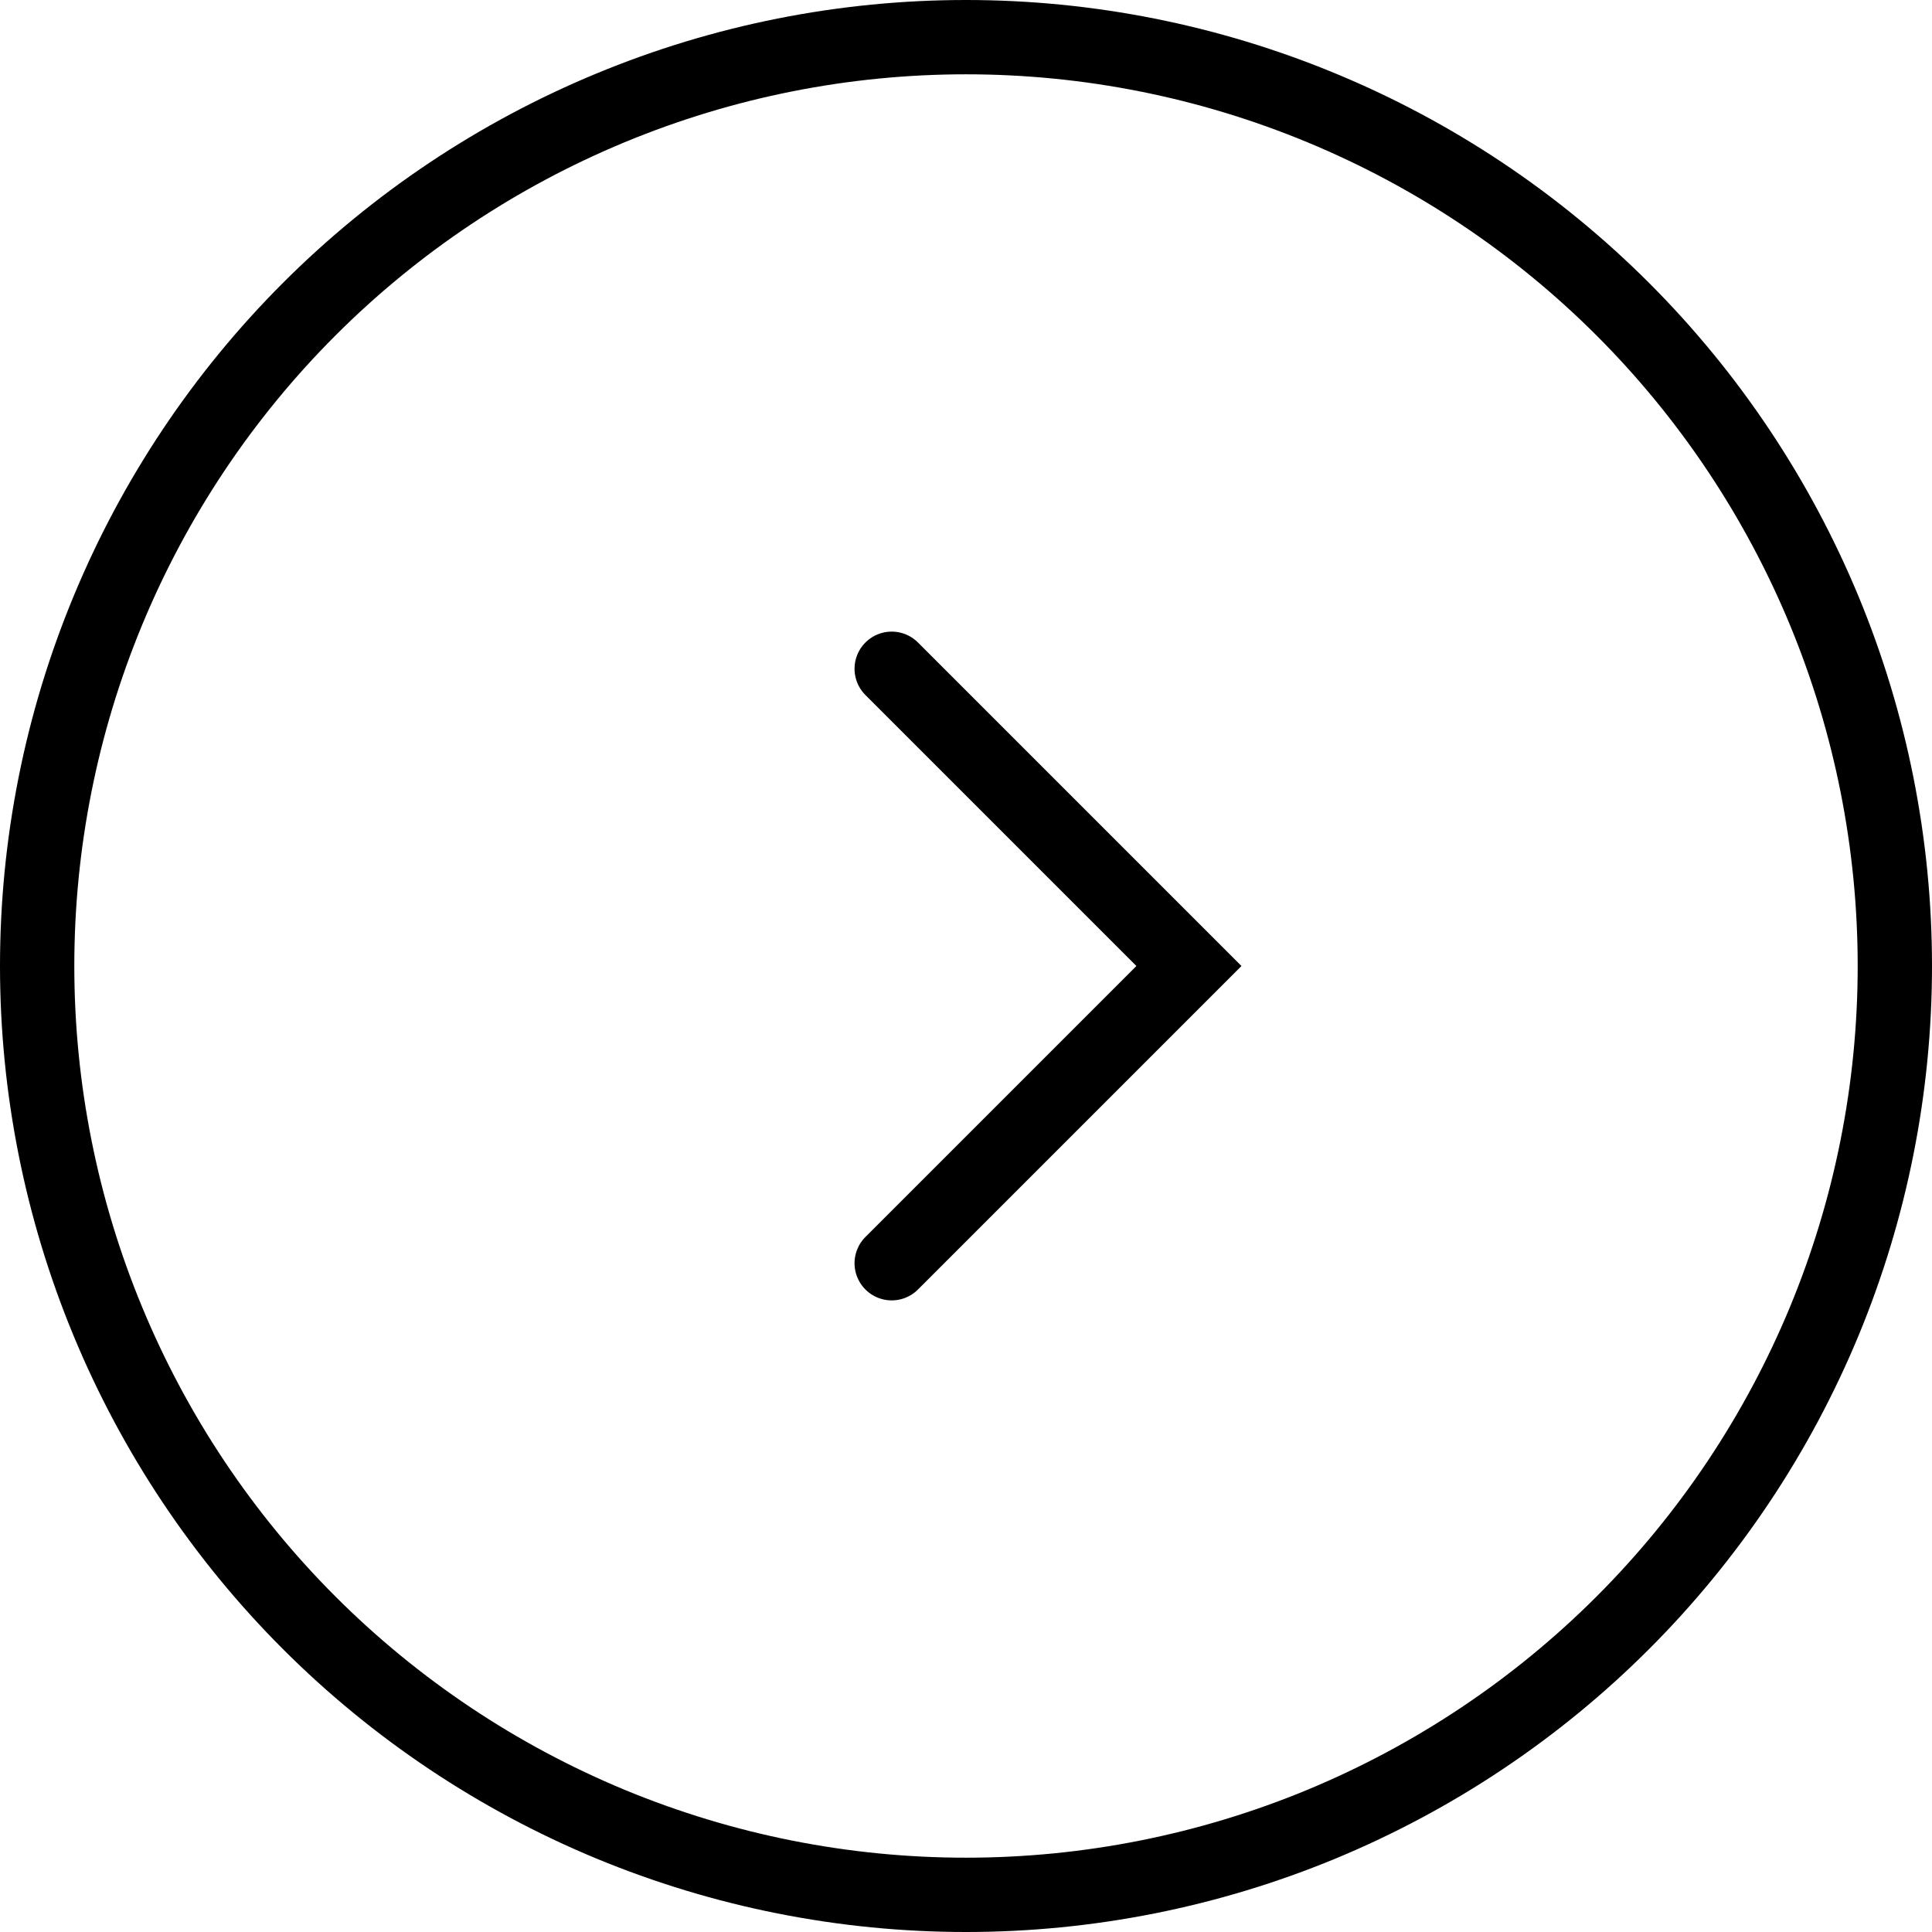
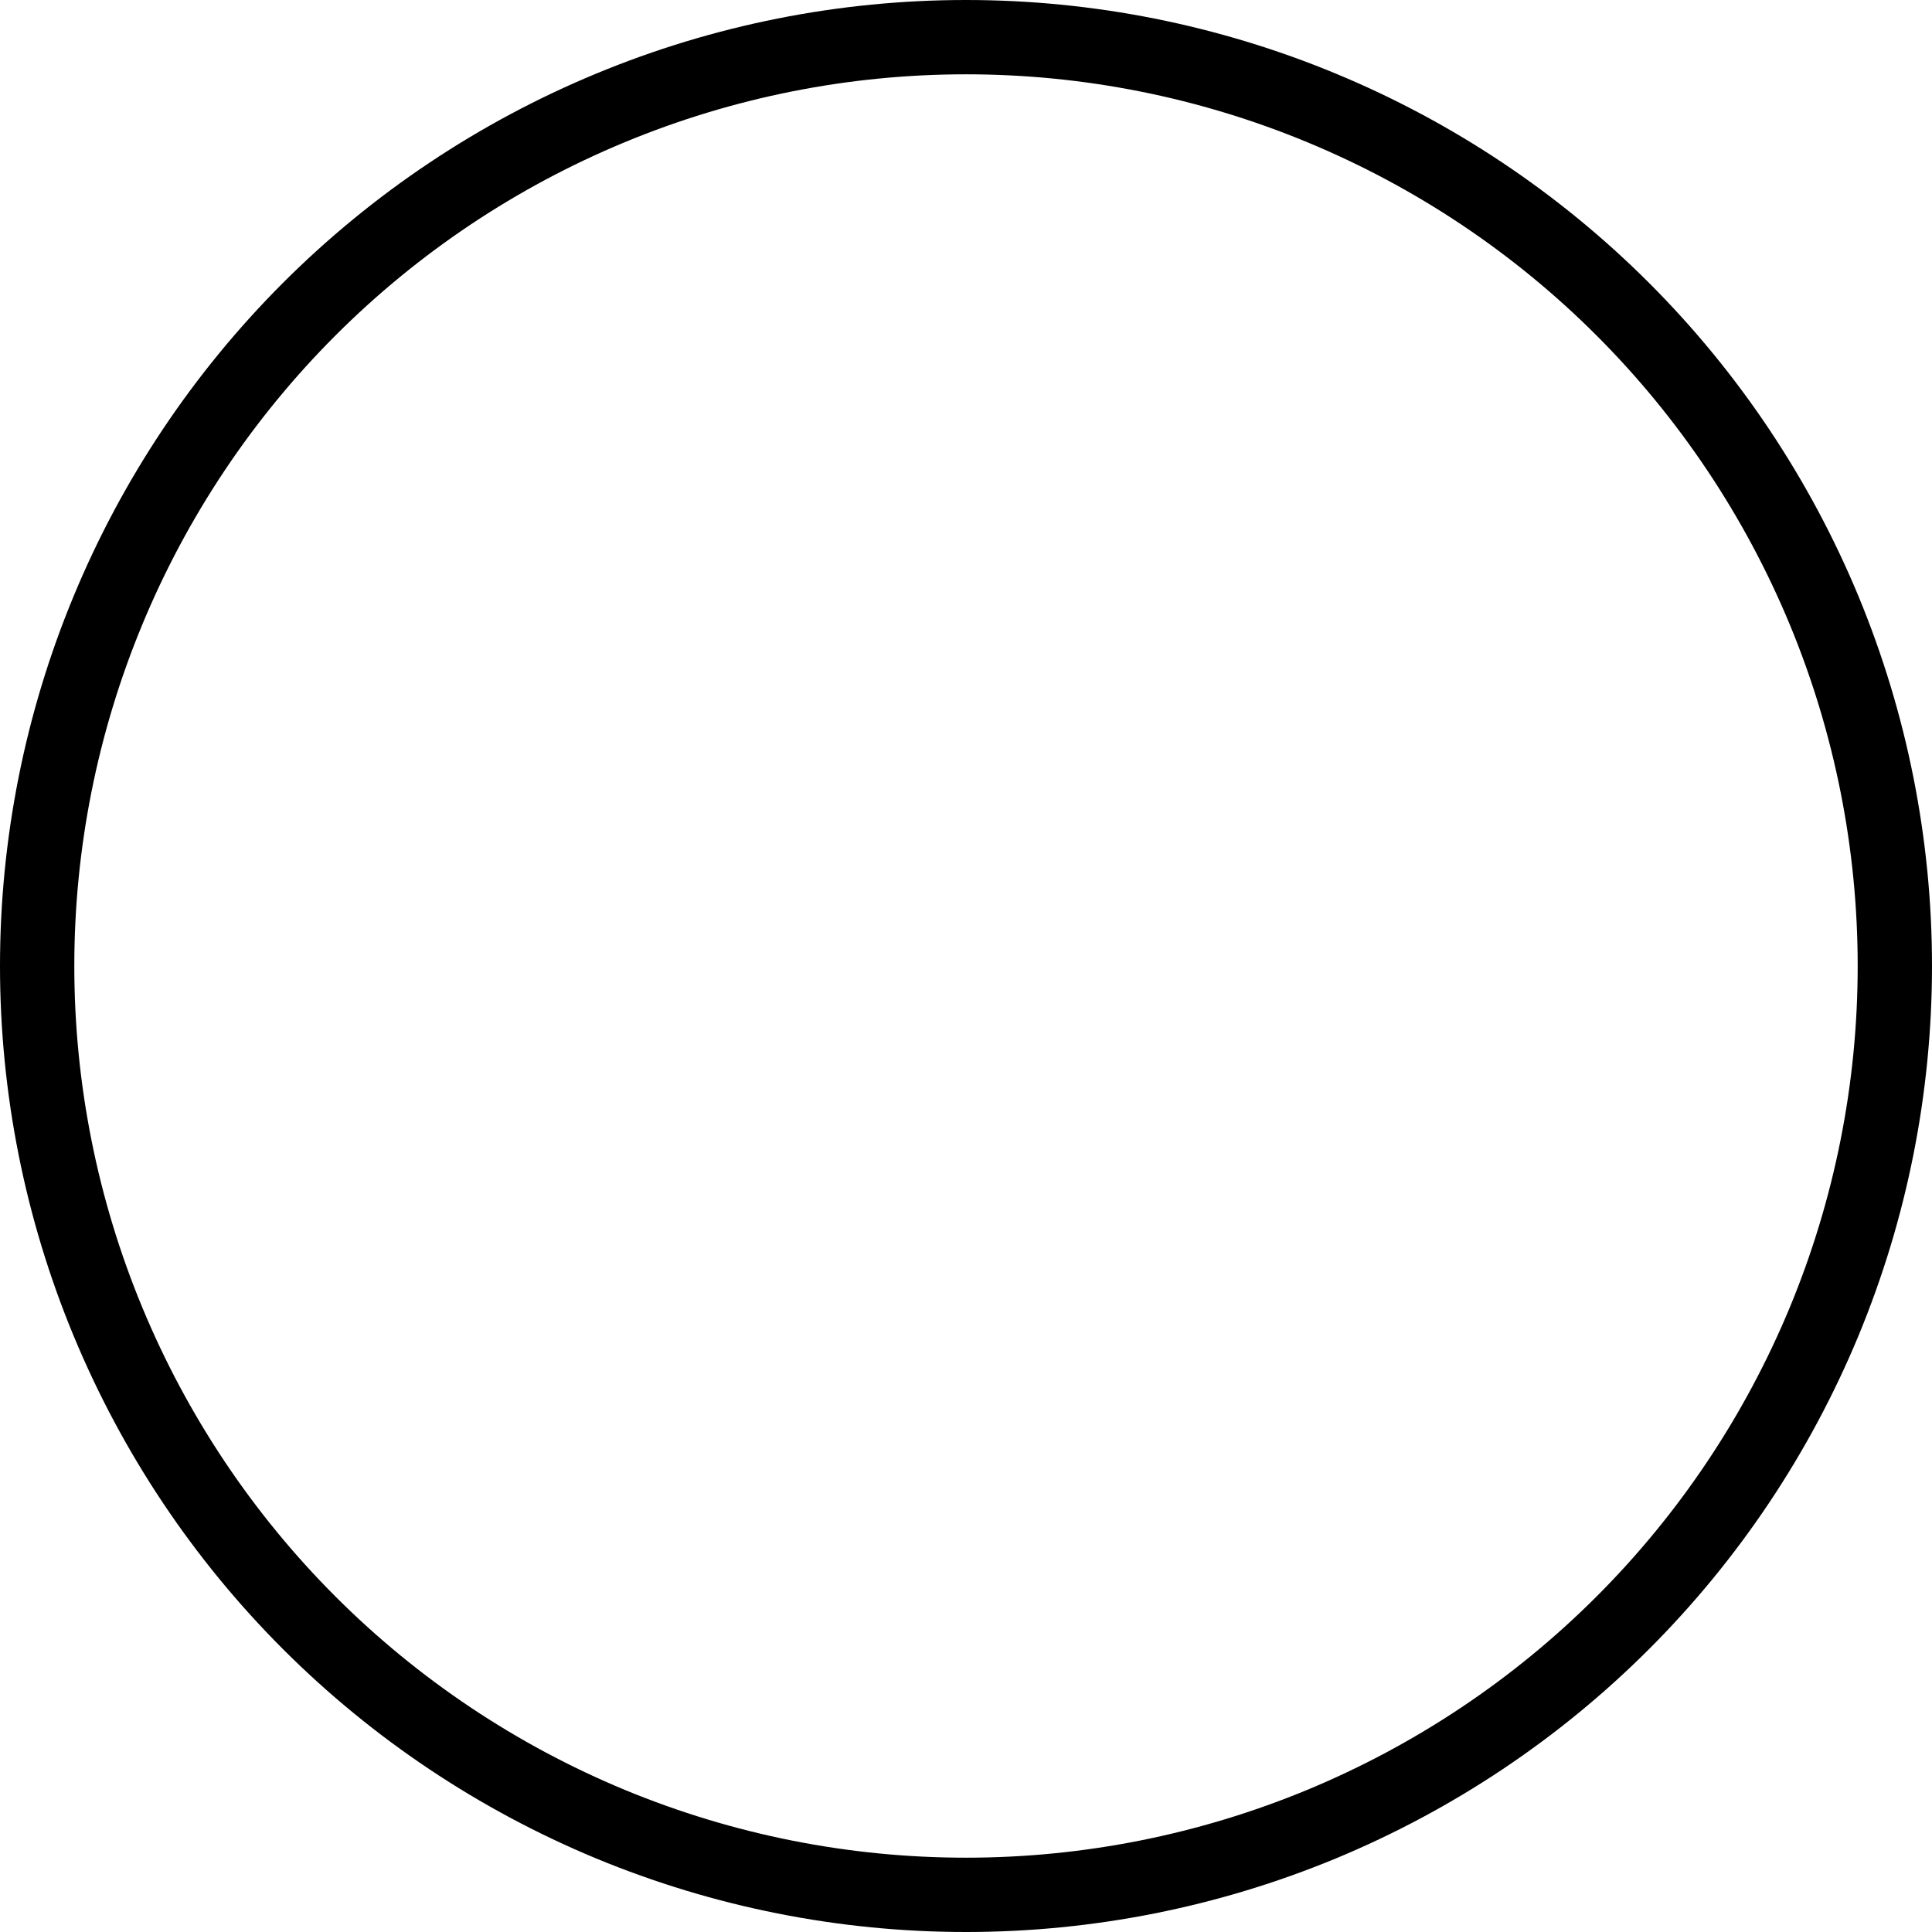
<svg xmlns="http://www.w3.org/2000/svg" width="26" height="26" viewBox="0 0 26 26" fill="none">
-   <path d="M12 9L16 13L12 17" stroke="black" stroke-linecap="round" />
  <path d="M25.5 13C25.5 11.358 25.177 9.733 24.549 8.216C23.92 6.7 23 5.322 21.839 4.161C20.678 3 19.3 2.08 17.784 1.452C16.267 0.823 14.642 0.5 13 0.5C11.358 0.5 9.733 0.823 8.216 1.452C6.7 2.08 5.322 3 4.161 4.161C3 5.322 2.08 6.7 1.452 8.216C0.823 9.733 0.5 11.358 0.5 13C0.5 14.642 0.823 16.267 1.452 17.784C2.08 19.3 3 20.678 4.161 21.839C5.322 23 6.7 23.92 8.216 24.549C9.733 25.177 11.358 25.5 13 25.5C14.642 25.5 16.267 25.177 17.784 24.549C19.3 23.92 20.678 23 21.839 21.839C23 20.678 23.92 19.3 24.549 17.784C25.177 16.267 25.5 14.642 25.5 13L25.5 13Z" stroke="black" />
</svg>